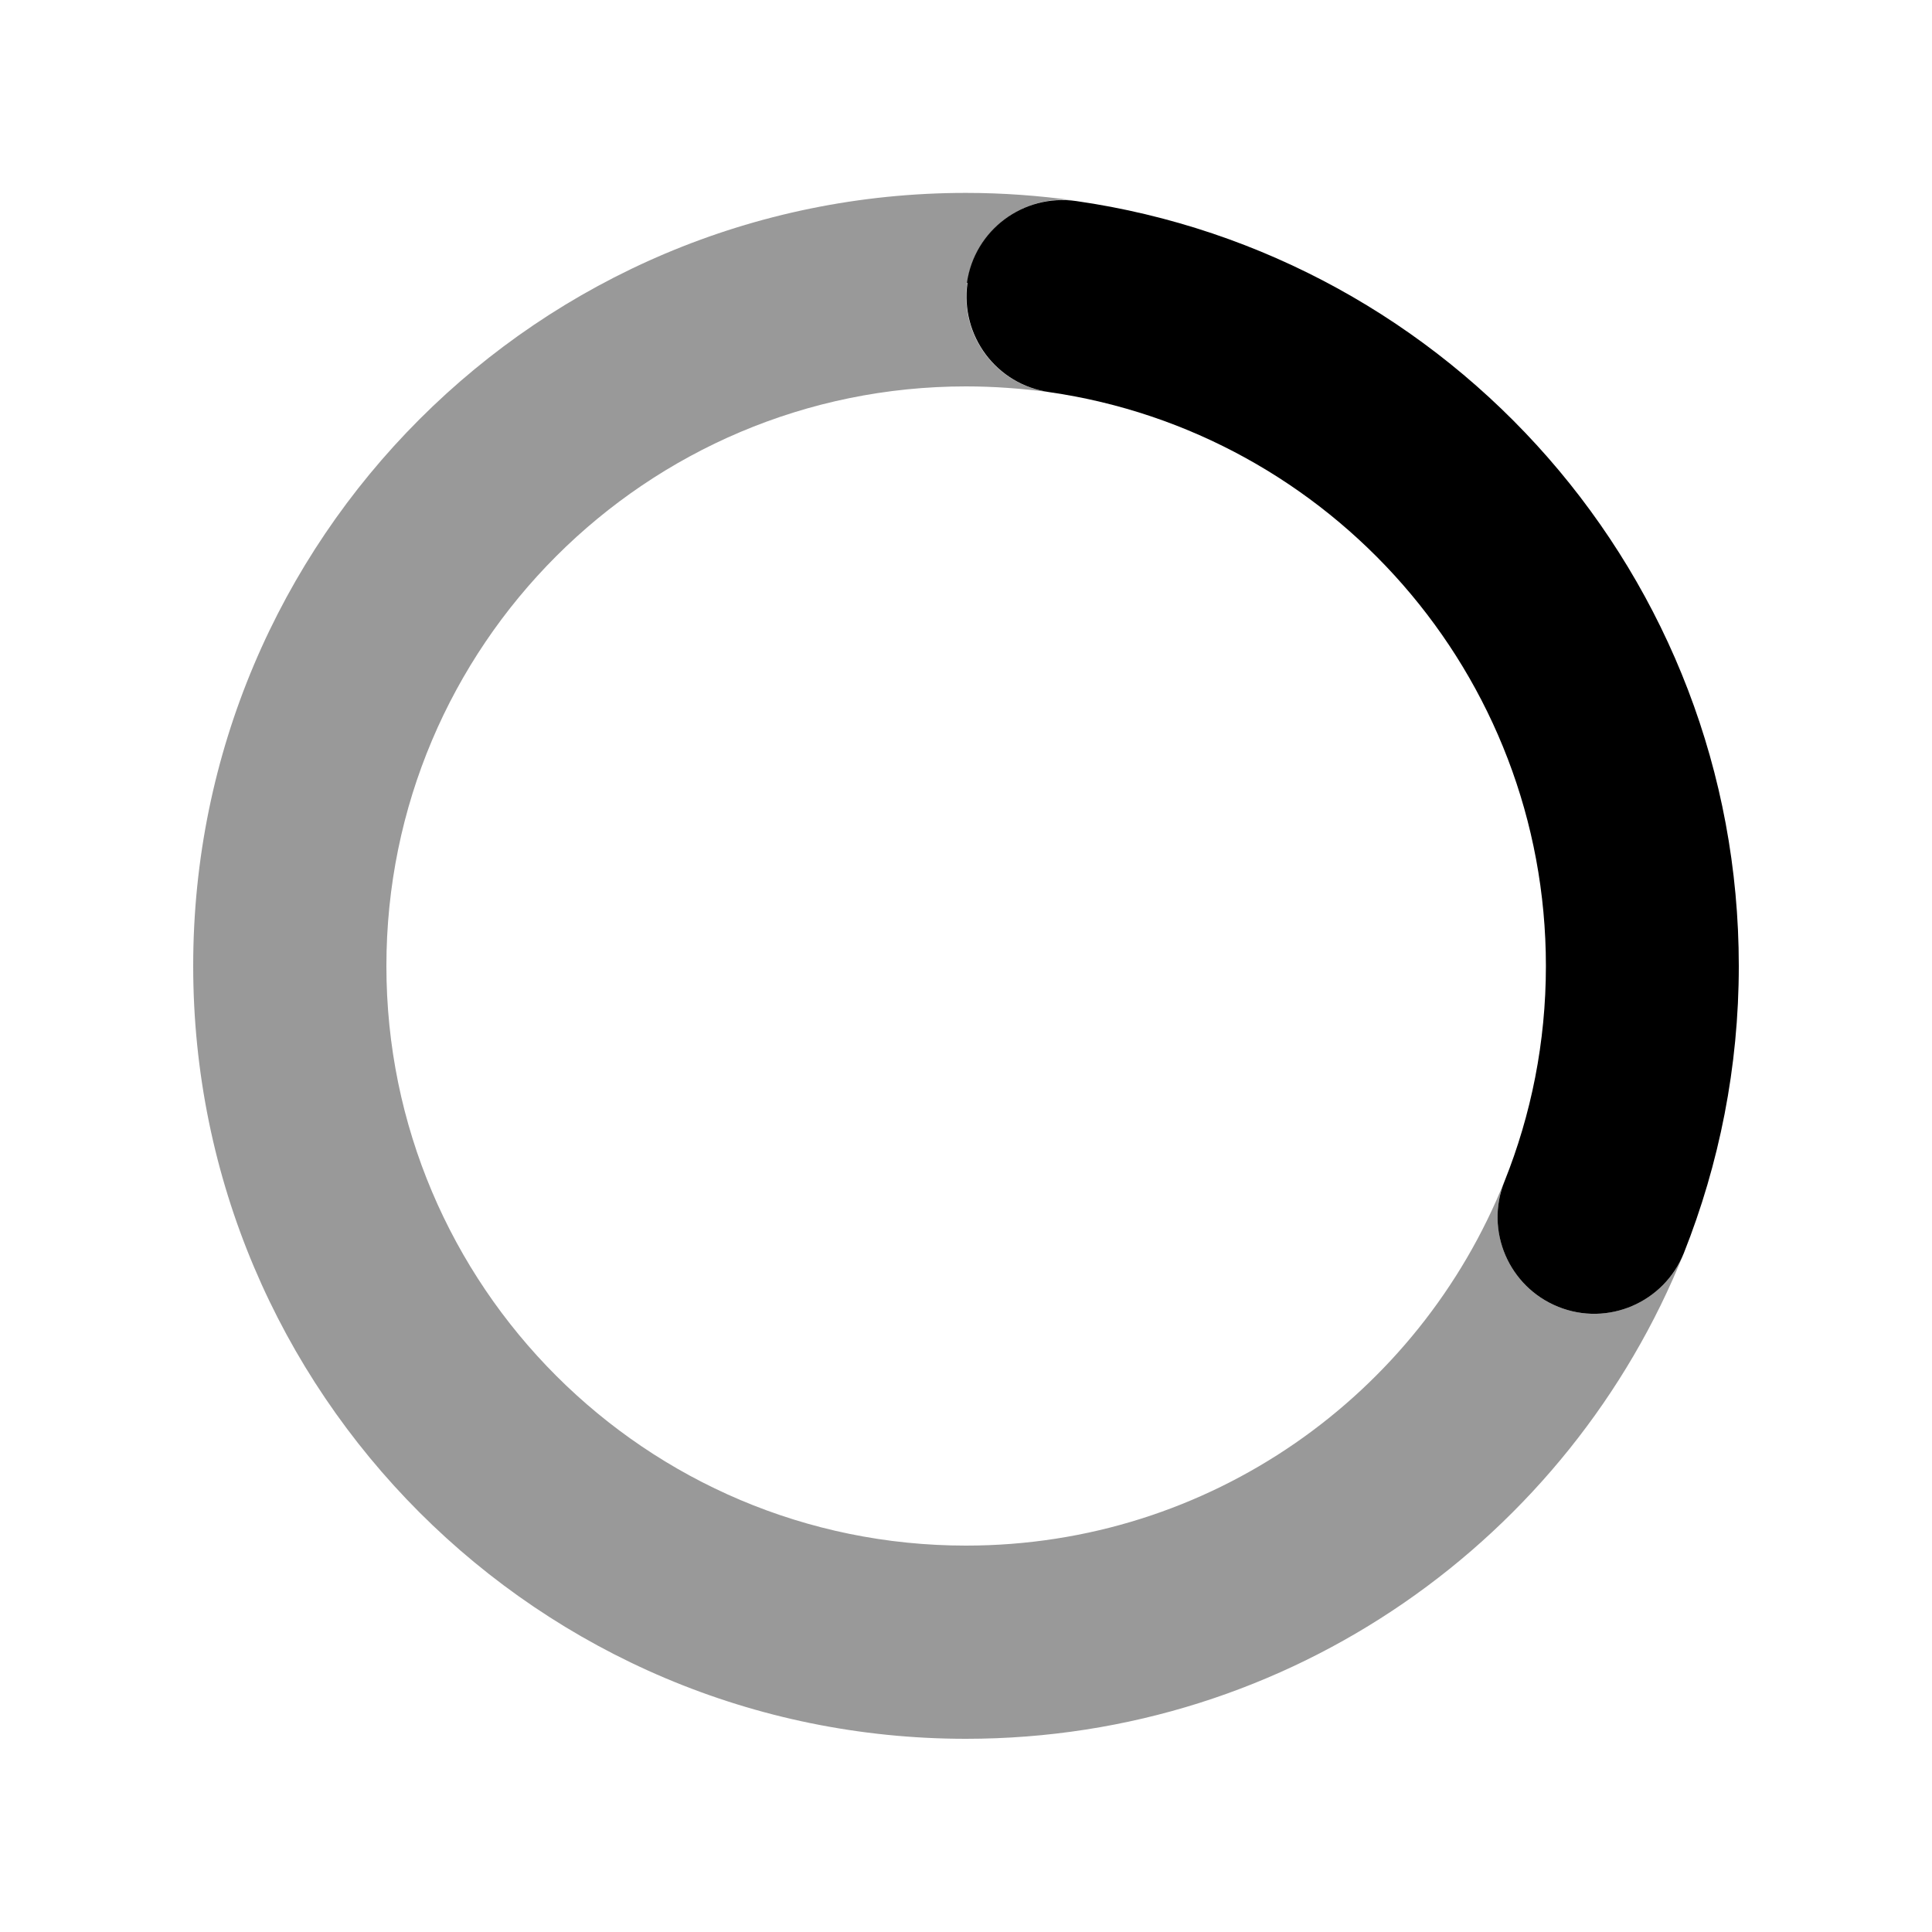
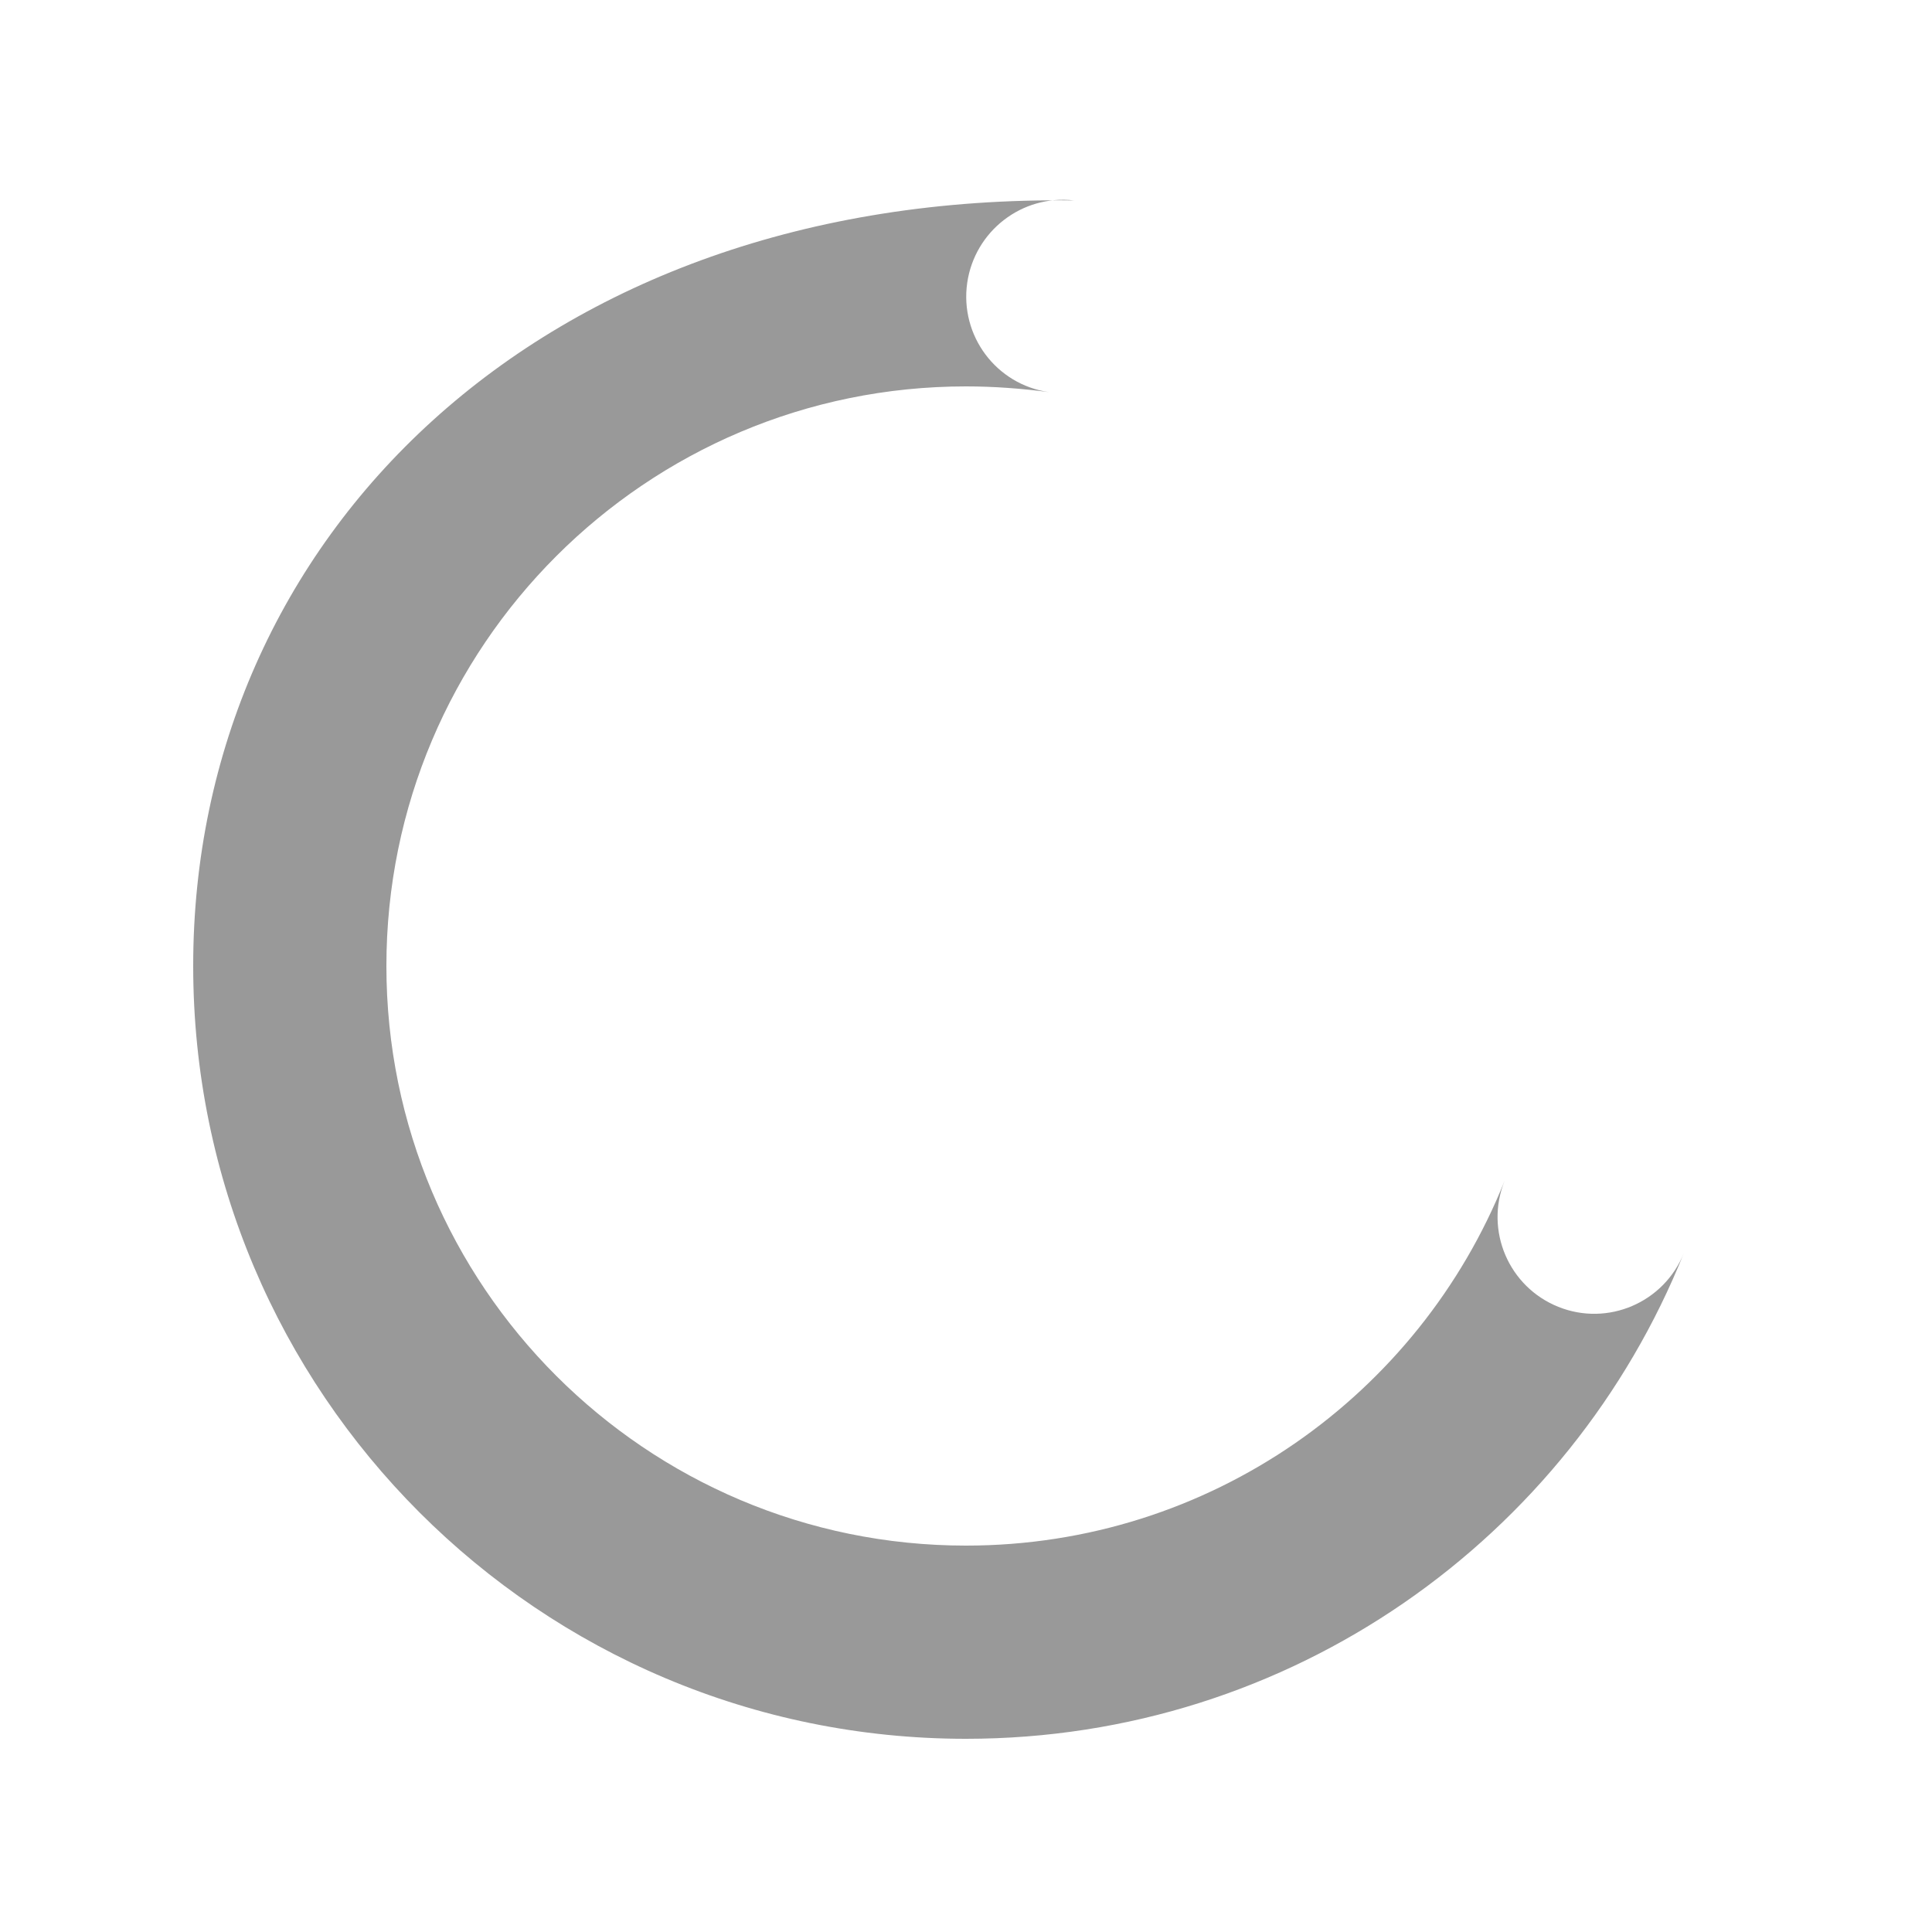
<svg xmlns="http://www.w3.org/2000/svg" viewBox="0 0 640 640">
-   <path opacity=".4" fill="currentColor" d="M64 320C64 461.4 178.6 576 320 576C427.8 576 520 509.4 557.8 415.1C551.2 431.5 532.6 439.5 516.2 432.9C499.8 426.3 491.8 407.7 498.4 391.2C470.1 462 400.9 512 320 512C214 512 128 426 128 320C128 214 214 128 320 128C329.3 128 338.5 128.7 347.5 129.9C330 127.4 317.9 111.2 320.4 93.7C322.9 76.5 338.6 64.4 355.8 66.4C344.1 64.8 332.2 63.9 320 63.9C178.6 63.9 64 178.5 64 319.9z" />
-   <path fill="currentColor" d="M320.3 93.7C322.8 76.2 339 64.1 356.5 66.6C480.6 84.4 576 191 576 320C576 353.5 569.5 385.6 557.8 415.1C551.2 431.5 532.6 439.5 516.2 432.9C499.8 426.3 491.8 407.7 498.4 391.3C507.2 369.3 512.1 345.3 512.1 320C512.1 223.3 440.6 143.3 347.6 129.9C330.1 127.4 318 111.2 320.5 93.7z" />
+   <path opacity=".4" fill="currentColor" d="M64 320C64 461.4 178.6 576 320 576C427.8 576 520 509.4 557.8 415.1C551.2 431.5 532.6 439.5 516.2 432.9C499.8 426.3 491.8 407.7 498.4 391.2C470.1 462 400.9 512 320 512C214 512 128 426 128 320C128 214 214 128 320 128C329.3 128 338.5 128.7 347.5 129.9C330 127.4 317.9 111.2 320.4 93.7C322.9 76.5 338.6 64.4 355.8 66.4C178.6 63.9 64 178.5 64 319.9z" />
</svg>